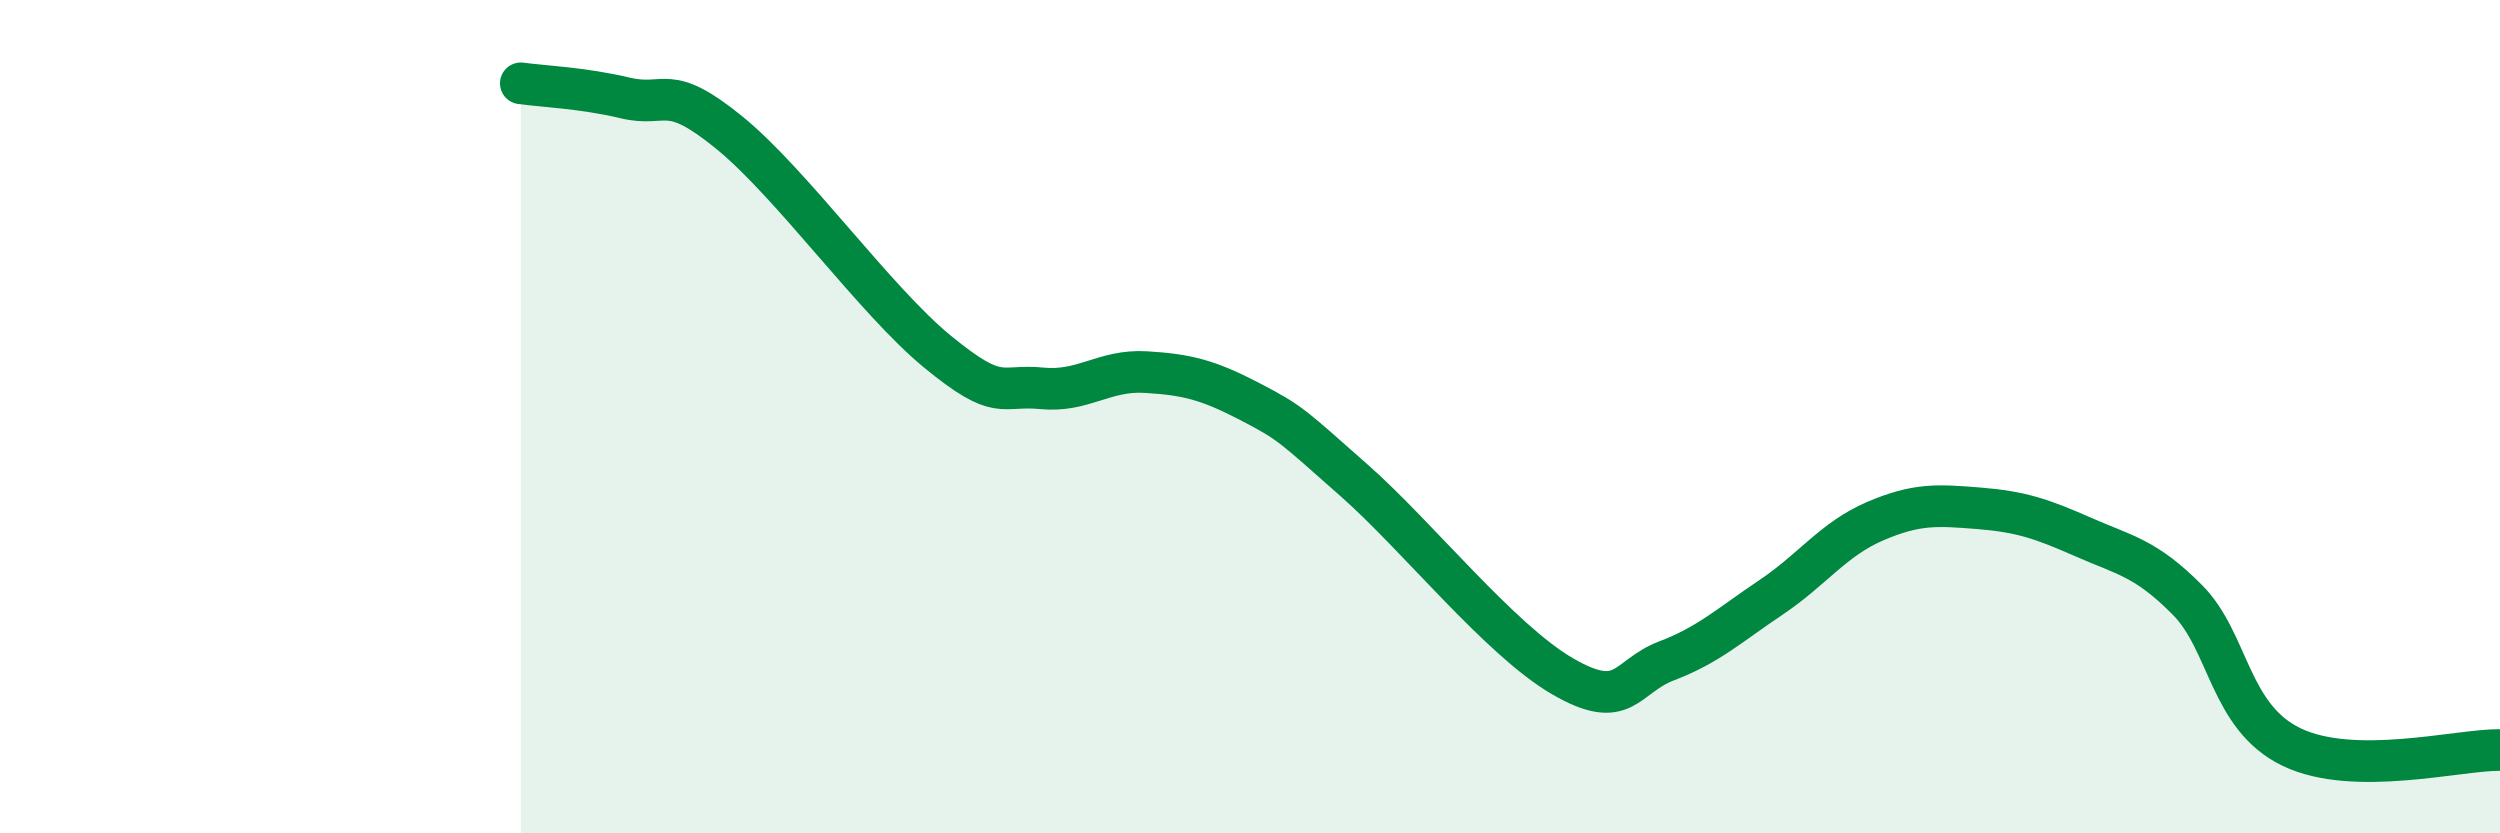
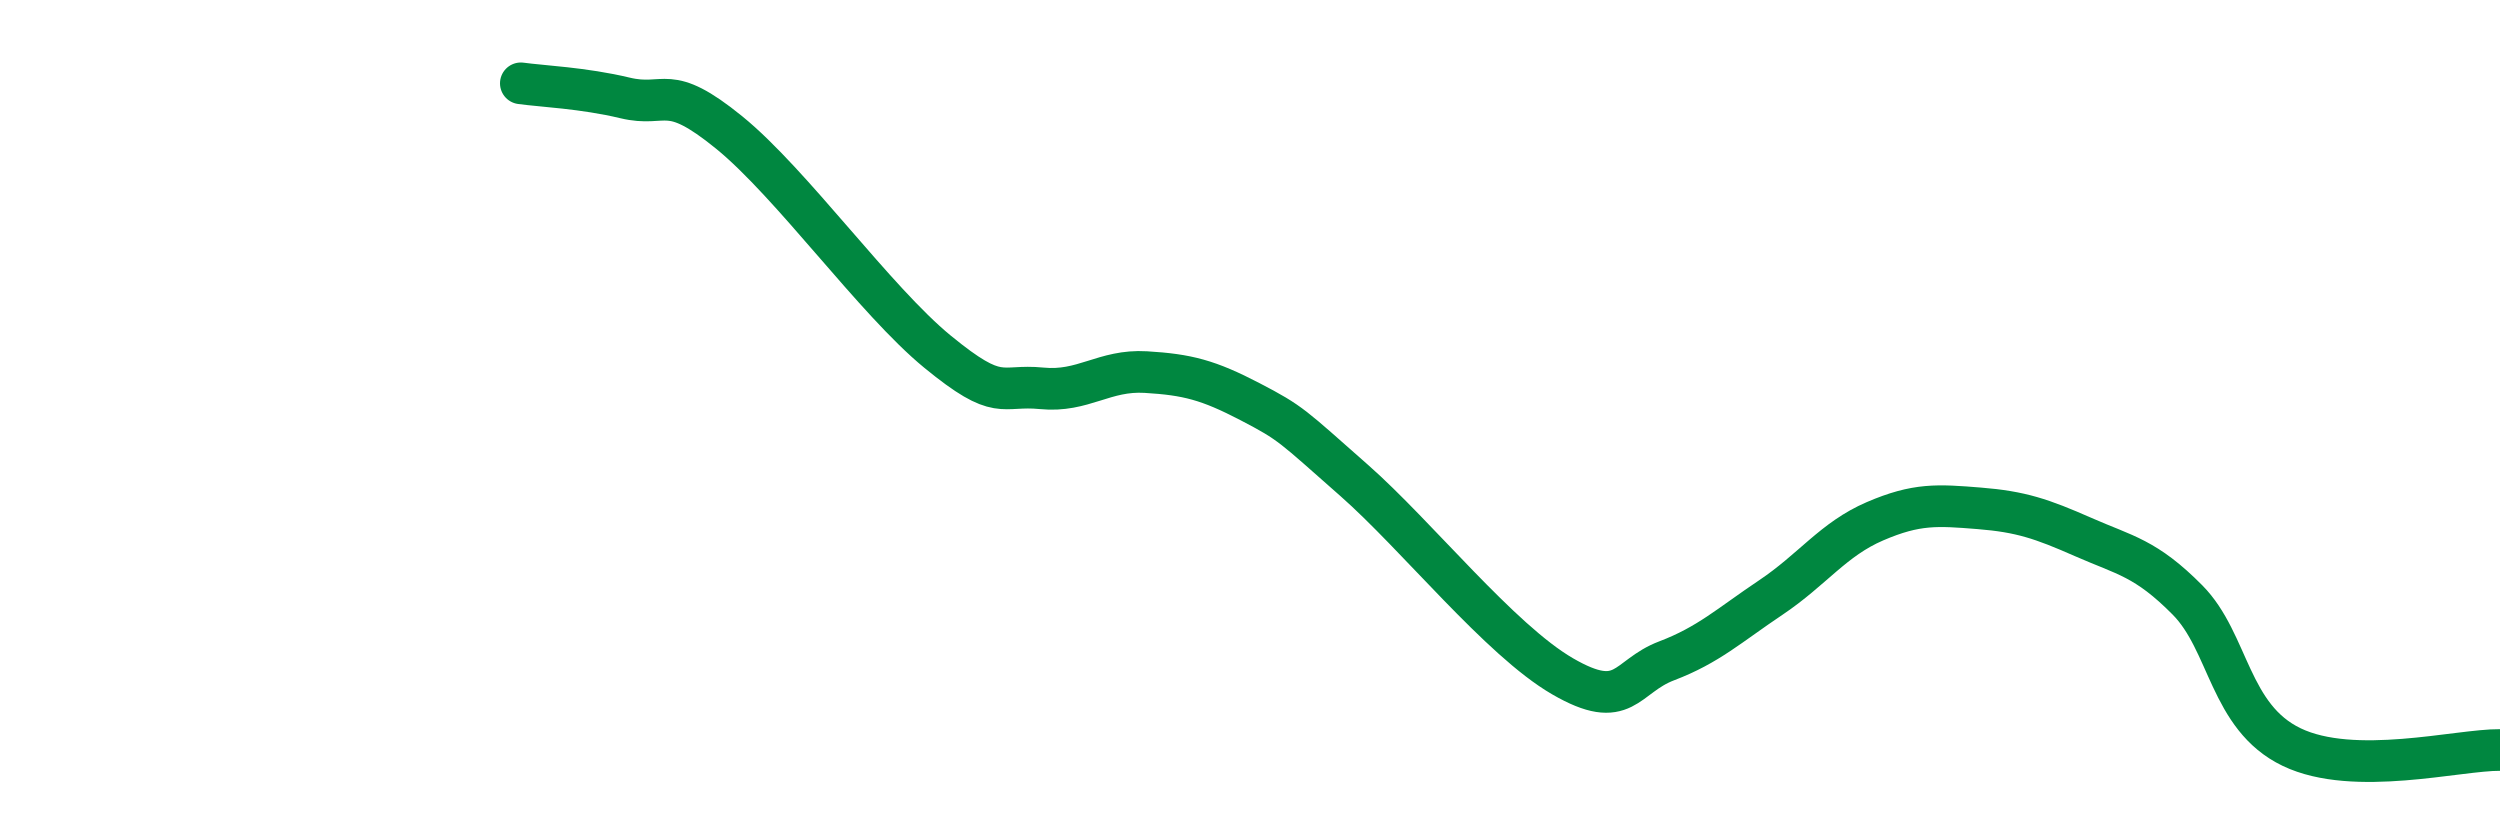
<svg xmlns="http://www.w3.org/2000/svg" width="60" height="20" viewBox="0 0 60 20">
-   <path d="M 12.5,2 C 13,2.07 14,2.11 15,2.35 C 16,2.59 16,1.96 17.5,3.18 C 19,4.4 21,7.21 22.5,8.44 C 24,9.67 24,9.22 25,9.32 C 26,9.42 26.5,8.87 27.5,8.93 C 28.5,8.99 29,9.12 30,9.64 C 31,10.16 31,10.21 32.5,11.53 C 34,12.85 36,15.36 37.5,16.23 C 39,17.1 39,16.24 40,15.86 C 41,15.48 41.5,15.01 42.5,14.34 C 43.5,13.67 44,12.94 45,12.51 C 46,12.08 46.5,12.12 47.5,12.2 C 48.5,12.28 49,12.45 50,12.89 C 51,13.33 51.5,13.39 52.5,14.4 C 53.5,15.41 53.5,17.21 55,17.93 C 56.5,18.65 59,17.99 60,18L60 20L12.5 20Z" fill="#008740" opacity="0.1" stroke-linecap="round" stroke-linejoin="round" />
  <path d="M 12.5,2 C 13,2.07 14,2.11 15,2.35 C 16,2.59 16,1.96 17.5,3.18 C 19,4.4 21,7.21 22.5,8.44 C 24,9.67 24,9.22 25,9.32 C 26,9.42 26.5,8.87 27.5,8.93 C 28.5,8.99 29,9.12 30,9.64 C 31,10.16 31,10.21 32.5,11.53 C 34,12.85 36,15.36 37.5,16.23 C 39,17.1 39,16.24 40,15.86 C 41,15.48 41.5,15.01 42.5,14.34 C 43.5,13.67 44,12.94 45,12.51 C 46,12.08 46.5,12.12 47.5,12.2 C 48.5,12.28 49,12.45 50,12.89 C 51,13.33 51.5,13.39 52.5,14.4 C 53.5,15.41 53.5,17.21 55,17.93 C 56.5,18.65 59,17.99 60,18" stroke="#008740" stroke-width="1" fill="none" stroke-linecap="round" stroke-linejoin="round" />
</svg>